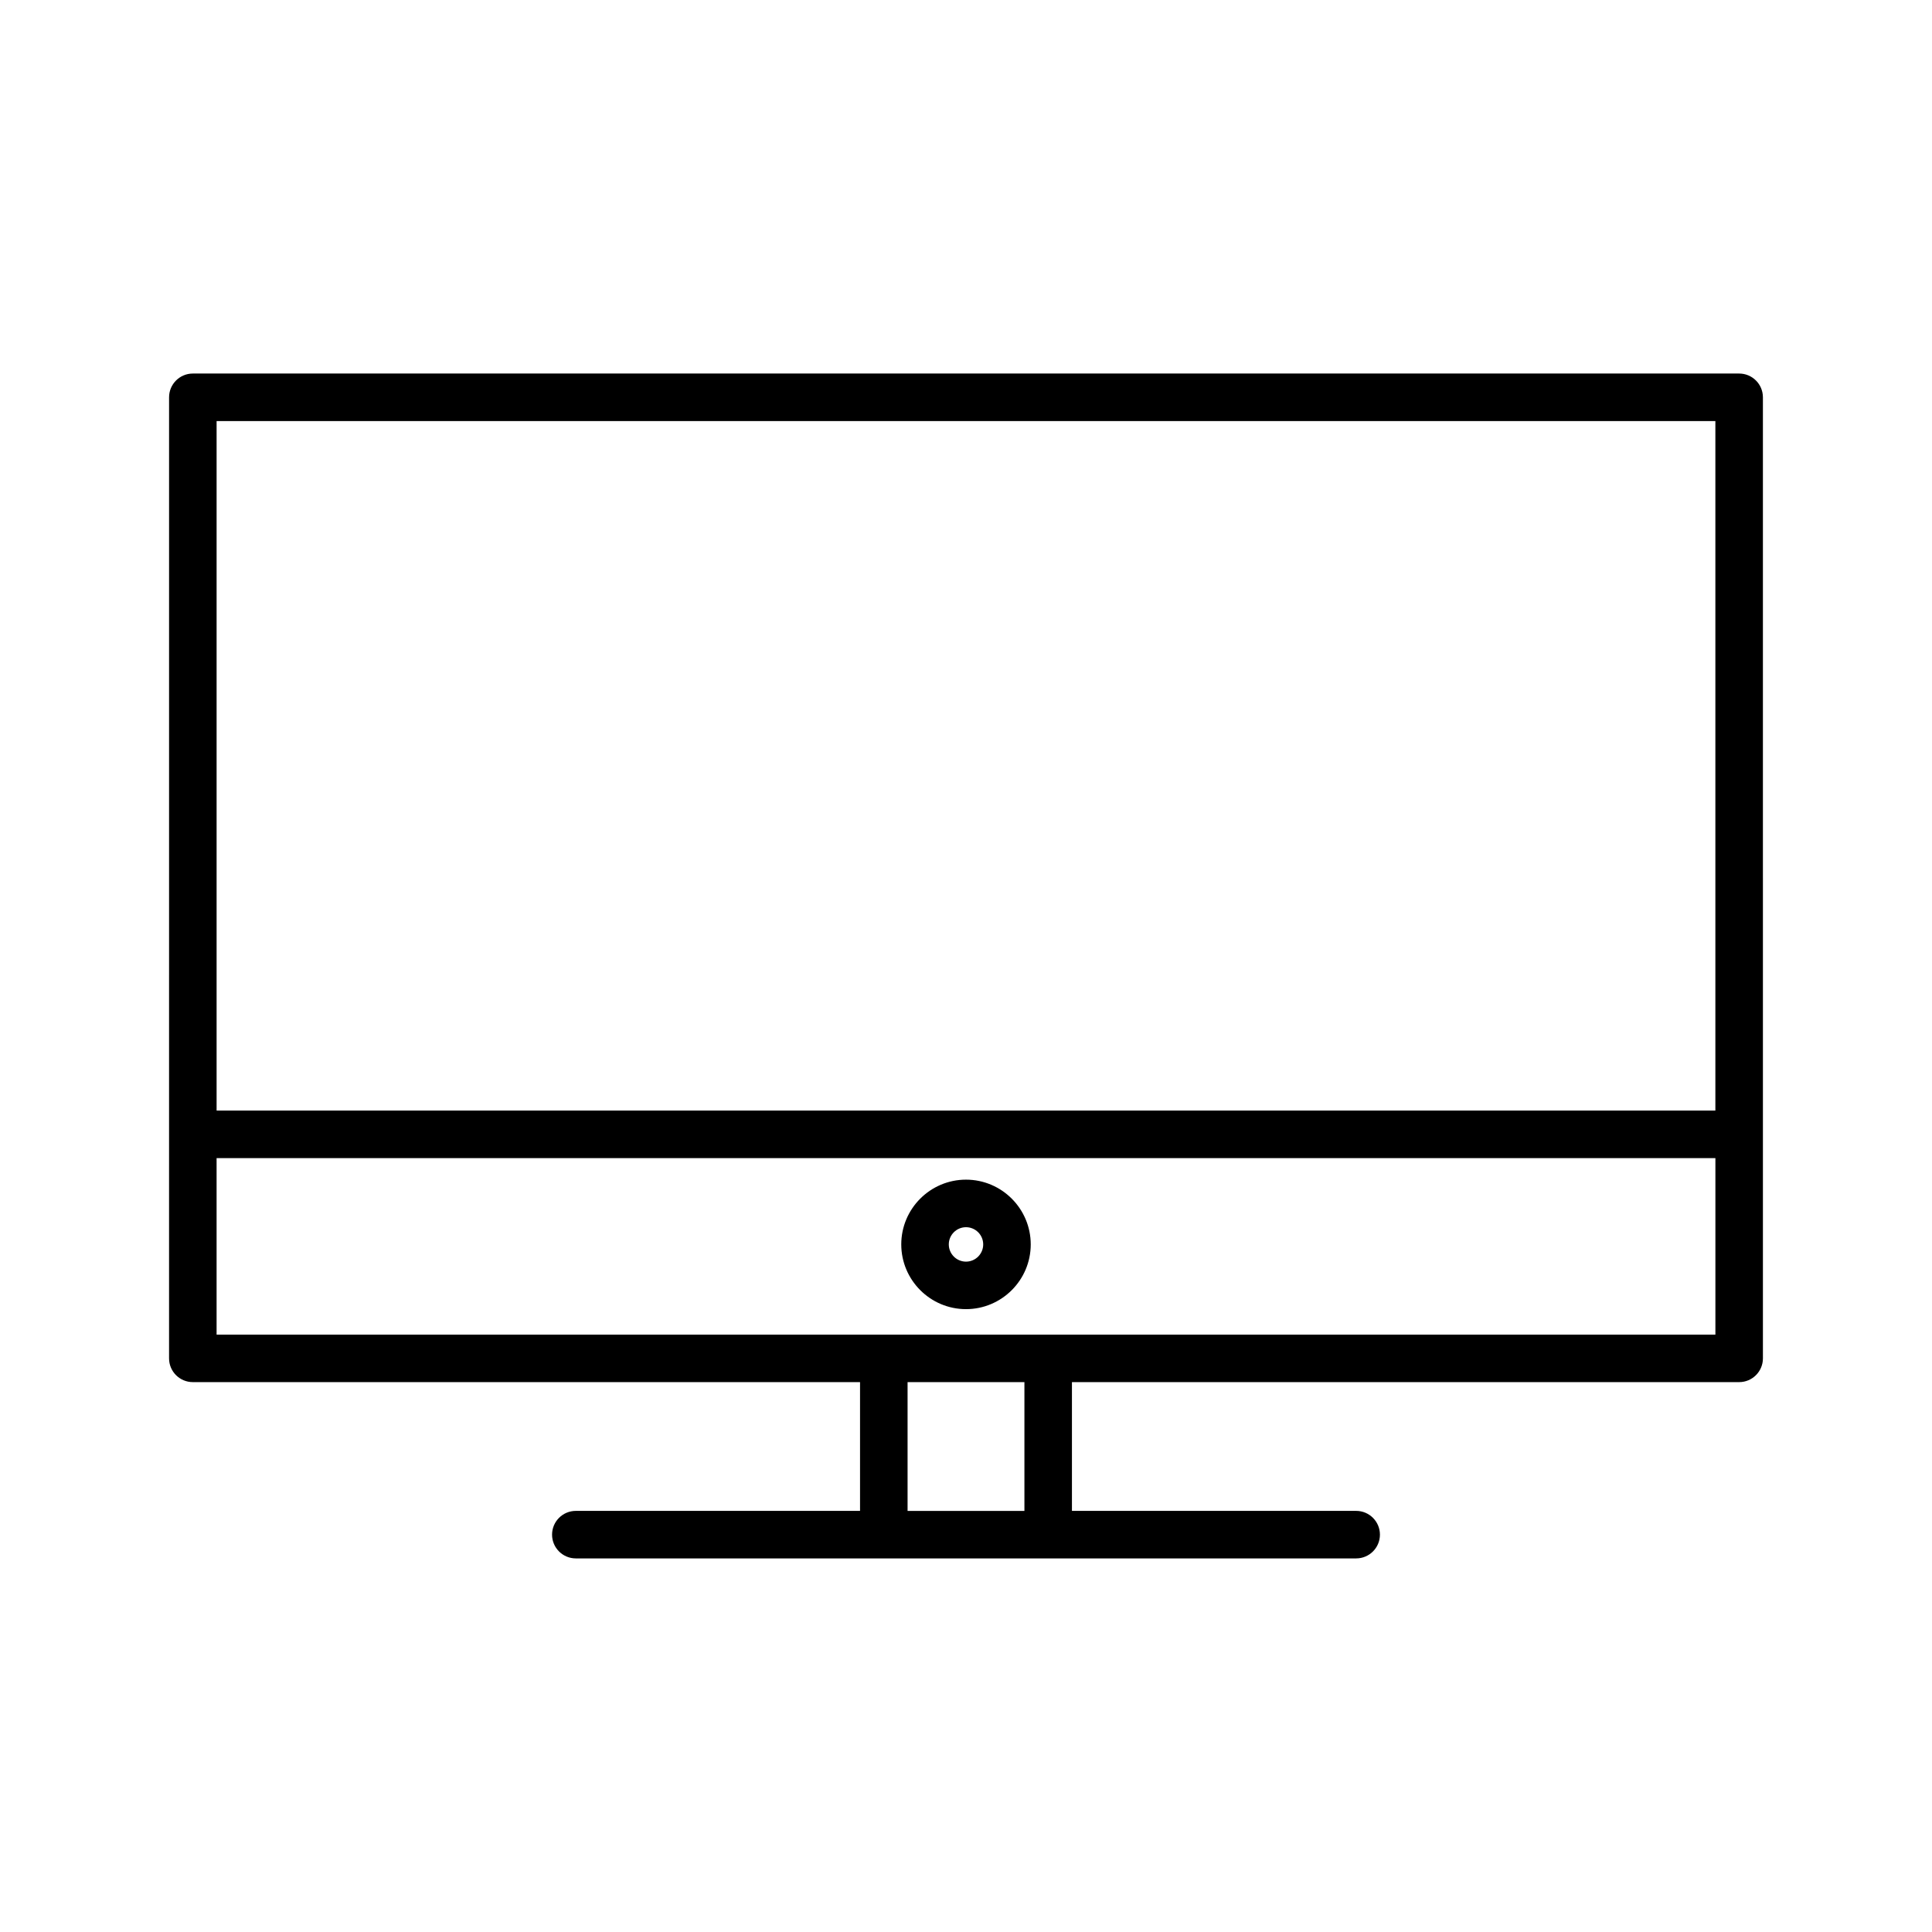
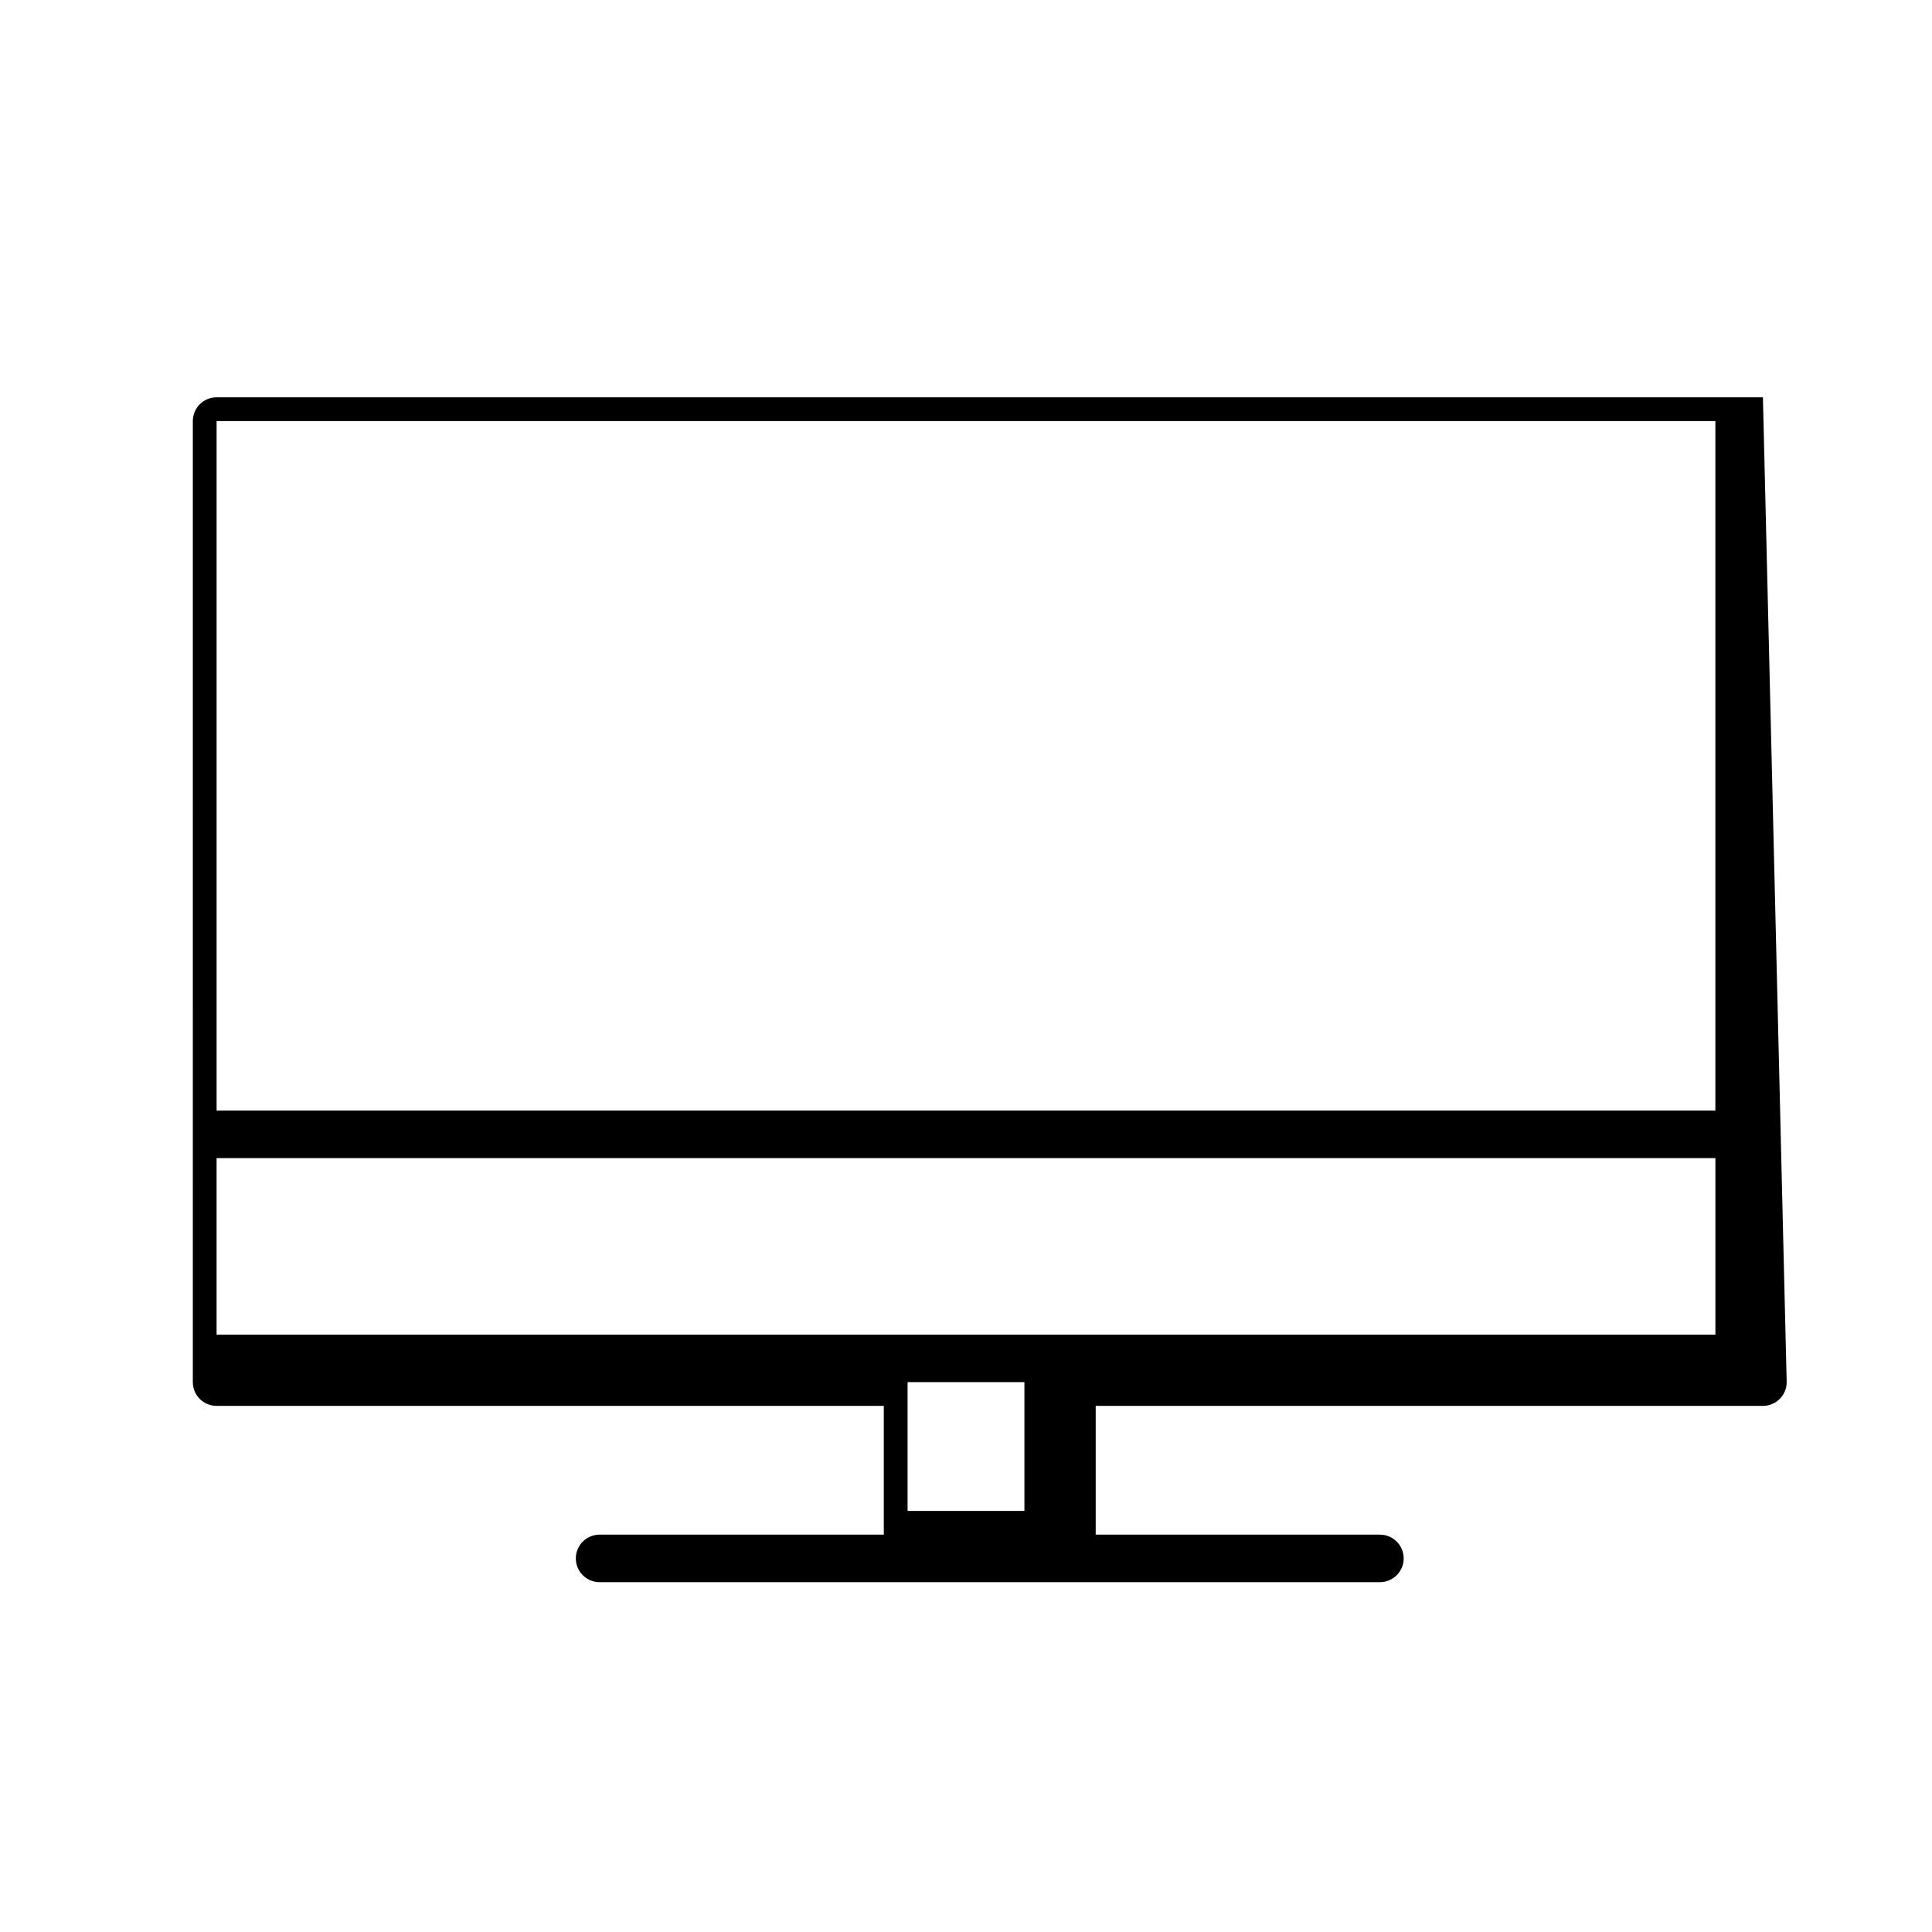
<svg xmlns="http://www.w3.org/2000/svg" fill="#000000" width="800px" height="800px" version="1.1" viewBox="144 144 512 512">
  <g>
-     <path d="m611.19 249.29c0-3.477-2.82-6.297-6.297-6.297h-409.79c-3.477 0-6.297 2.82-6.297 6.297l-0.004 254.69c0 3.477 2.82 6.297 6.297 6.297h176.82v34.121l-75.32 0.004c-3.477 0-6.297 2.82-6.297 6.297s2.82 6.297 6.297 6.297h206.8c3.477 0 6.297-2.82 6.297-6.297s-2.82-6.297-6.297-6.297h-75.324v-34.125h176.82c3.477 0 6.297-2.82 6.297-6.297zm-12.598 6.297v182.73h-397.19v-182.73zm-183.11 288.82h-30.965v-34.125h30.965zm6.297-46.719h-220.38v-46.773h397.2v46.773z" />
-     <path d="m400 456.62c-9.457 0-17.156 7.699-17.156 17.156 0 9.461 7.699 17.16 17.156 17.16s17.156-7.699 17.156-17.16c-0.004-9.457-7.703-17.156-17.156-17.156zm0 21.727c-2.516 0-4.559-2.051-4.559-4.566s2.047-4.559 4.559-4.559c2.516 0 4.559 2.047 4.559 4.559 0 2.516-2.047 4.566-4.559 4.566z" />
+     <path d="m611.19 249.29h-409.79c-3.477 0-6.297 2.82-6.297 6.297l-0.004 254.69c0 3.477 2.82 6.297 6.297 6.297h176.82v34.121l-75.32 0.004c-3.477 0-6.297 2.82-6.297 6.297s2.82 6.297 6.297 6.297h206.8c3.477 0 6.297-2.82 6.297-6.297s-2.82-6.297-6.297-6.297h-75.324v-34.125h176.82c3.477 0 6.297-2.82 6.297-6.297zm-12.598 6.297v182.73h-397.19v-182.73zm-183.11 288.82h-30.965v-34.125h30.965zm6.297-46.719h-220.38v-46.773h397.2v46.773z" />
  </g>
</svg>